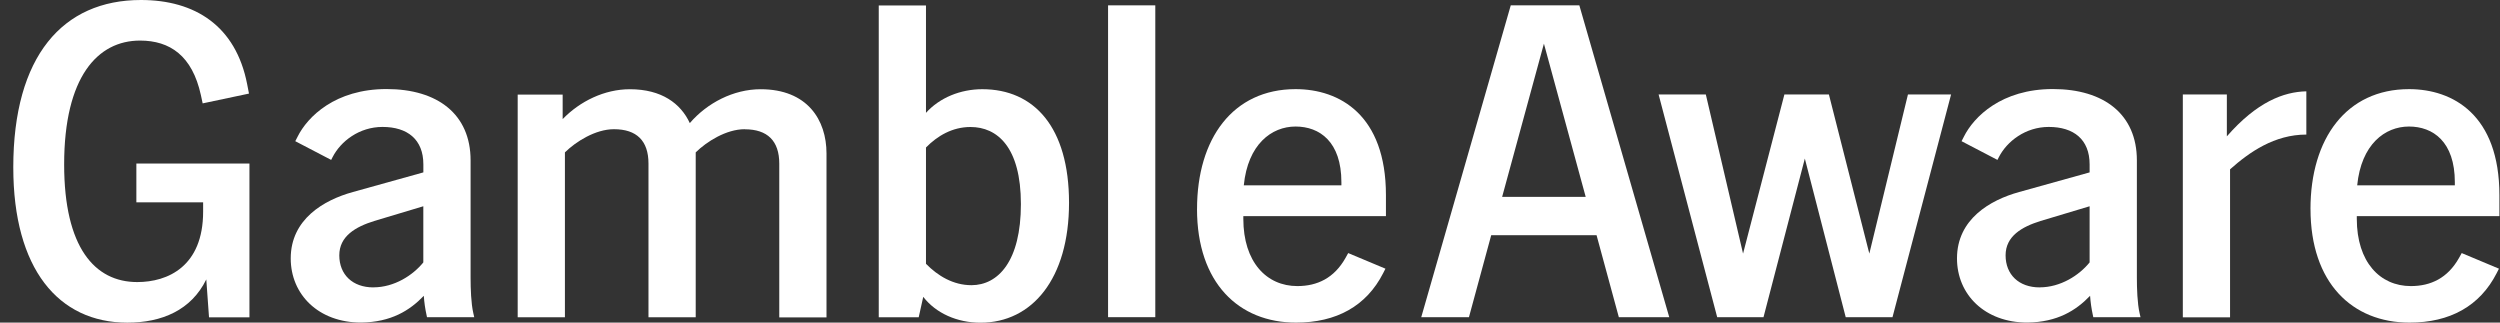
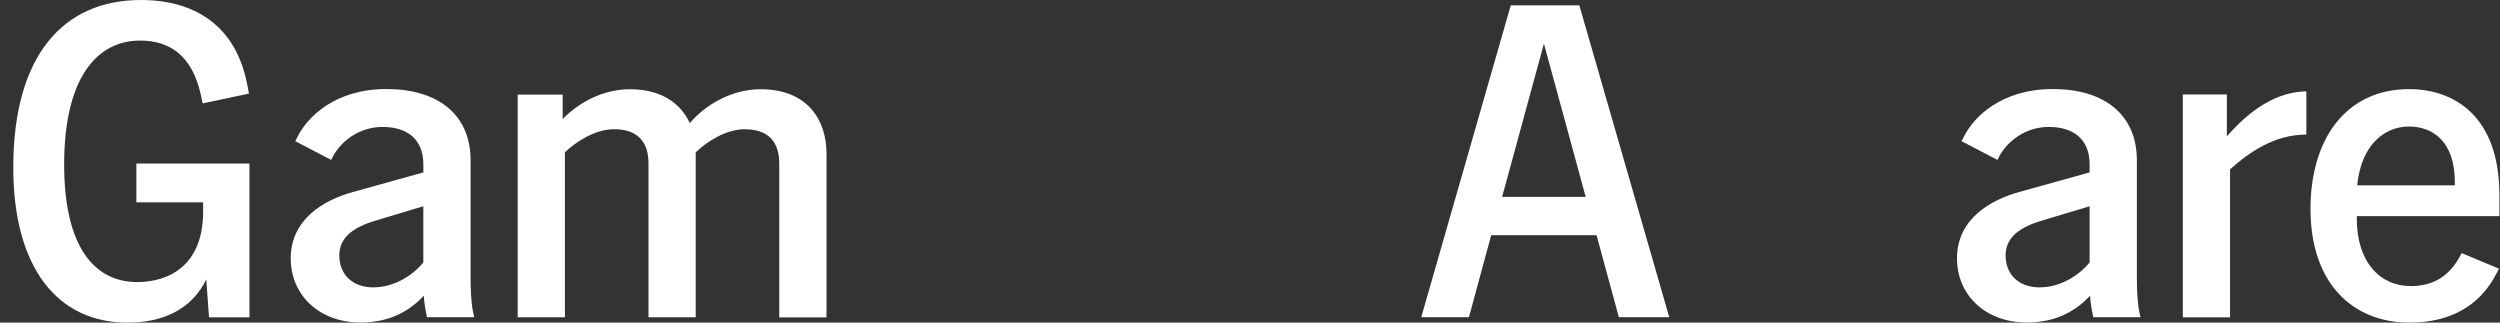
<svg xmlns="http://www.w3.org/2000/svg" viewBox="0 0 186 24" fill="#fff">
  <rect x="0" y="0" width="186" height="24" fill="#333333" stroke="none" />
  <path d="m0.988 12.46c0-8.287 3.684-12.46 9.495-12.46 4.022 0 7.062 1.923 7.906 6.266l0.135 0.697-3.446 0.729-0.135-0.629c-0.643-2.917-2.297-4.044-4.527-4.044-3.143 0-5.643 2.686-5.643 9.216 0 6.166 2.265 8.751 5.44 8.751 2.265 0 4.9-1.159 4.9-5.238v-0.695h-4.967v-2.885h8.413v11.44h-3.008l-0.203-2.819c-1.116 2.286-3.311 3.217-5.878 3.217-5.135-0.005-8.481-4.014-8.481-11.54z" />
  <path d="m31.53 22.01c-1.048 1.093-2.432 1.957-4.662 1.989-3.176 0-5.238-2.09-5.238-4.774 0-2.917 2.467-4.344 4.63-4.94l5.238-1.459v-0.597c0-1.856-1.184-2.785-3.041-2.785-1.724 0-3.108 1.061-3.716 2.254l-0.102 0.199-2.67-1.392 0.17-0.332c0.743-1.493 2.805-3.548 6.622-3.548 3.816 0 6.251 1.891 6.251 5.304v8.719c0 0.828 0.035 1.923 0.203 2.652l0.068 0.299h-3.514l-0.035-0.167c-0.102-0.464-0.17-0.928-0.203-1.424zm-3.751-0.631c1.554 0 2.94-0.896 3.716-1.856v-4.177l-3.649 1.095c-1.384 0.43-2.602 1.127-2.602 2.554 0 1.427 0.981 2.387 2.535 2.387v-0.002z" />
  <path d="m55.41 9.613c-1.384 0-2.838 0.928-3.649 1.724v12.27h-3.514v-11.44c0-1.692-0.878-2.554-2.568-2.554-1.384 0-2.838 0.928-3.649 1.724v12.27h-3.514v-16.57h3.346v1.824c1.284-1.326 3.108-2.222 5-2.222 2.365 0 3.784 1.061 4.46 2.519 1.284-1.493 3.243-2.519 5.27-2.519 3.481 0 4.9 2.288 4.9 4.774v12.2h-3.514v-11.44c0-1.692-0.878-2.554-2.568-2.554l-0.002 0.002z" />
-   <path d="m68.69 22.08-0.338 1.525h-2.973v-23.2h3.514v7.99c1.014-1.127 2.568-1.758 4.189-1.758 3.851 0 6.454 2.819 6.454 8.454 0 5.635-2.738 8.918-6.589 8.918-1.724 0-3.311-0.697-4.257-1.923v-0.002zm3.581-0.862c1.994 0 3.684-1.79 3.684-6.033s-1.757-5.736-3.751-5.736c-1.351 0-2.467 0.663-3.311 1.525v8.653c0.878 0.896 2.027 1.591 3.378 1.591z" />
-   <path d="m82.44 0.398h3.514v23.2h-3.514v-23.2z" />
-   <path d="m89.06 15.55c0-5.238 2.67-8.918 7.332-8.918 3.278 0 6.722 1.923 6.722 7.89v1.557h-10.61v0.199c0 3.217 1.724 5.007 4.019 5.007 1.486 0 2.738-0.597 3.581-2.09l0.202-0.366 2.771 1.161-0.168 0.331c-1.251 2.453-3.481 3.681-6.486 3.681-4.257 0-7.365-2.951-7.365-8.454v0.002zm10.74-1.758v-0.233c0-3.018-1.622-4.145-3.411-4.145s-3.548 1.326-3.851 4.376h7.265l-0.002 0.002z" />
  <path d="m112.4 0.398h5.103l6.689 23.2h-3.751l-1.657-6.099h-7.838l-1.656 6.099h-3.549l6.659-23.2zm5.576 14.25-3.108-11.4-3.109 11.4h6.217z" />
-   <path d="m123.4 7.028h3.513l2.77 11.84 3.076-11.84h3.311l3.008 11.84 2.873-11.84h3.21l-4.359 16.57h-3.481l-3.041-11.8-3.075 11.8h-3.446l-4.359-16.57z" />
  <path d="m155.5 22.01c-1.049 1.093-2.432 1.957-4.662 1.989-3.176 0-5.238-2.09-5.238-4.774 0-2.917 2.465-4.344 4.63-4.94l5.237-1.459v-0.597c0-1.856-1.183-2.785-3.04-2.785-1.722 0-3.108 1.061-3.716 2.254l-0.101 0.199-2.67-1.392 0.17-0.332c0.744-1.493 2.806-3.548 6.622-3.548s6.251 1.891 6.251 5.304v8.719c0 0.828 0.035 1.923 0.203 2.652l0.068 0.299h-3.514l-0.035-0.167c-0.1-0.464-0.168-0.928-0.203-1.424h-2e-3zm-3.749-0.631c1.554 0 2.94-0.896 3.716-1.856v-4.177l-3.648 1.095c-1.387 0.43-2.603 1.127-2.603 2.554 0 1.427 0.981 2.387 2.535 2.387v-0.002z" />
  <path d="m162.4 7.028h3.278v3.116c2.23-2.554 4.224-3.315 5.914-3.349v3.217c-2.365 0-4.225 1.294-5.676 2.586v11.01h-3.514v-16.57h-2e-3z" />
  <path d="m171.9 15.55c0-5.238 2.67-8.918 7.332-8.918 3.278 0 6.724 1.923 6.724 7.89v1.557h-10.61v0.199c0 3.217 1.724 5.007 4.021 5.007 1.487 0 2.738-0.597 3.582-2.09l0.202-0.366 2.771 1.161-0.168 0.331c-1.251 2.453-3.481 3.681-6.487 3.681-4.257 0-7.365-2.951-7.365-8.454l-4e-3 0.002zm10.74-1.758v-0.233c0-3.018-1.622-4.145-3.413-4.145-1.792 0-3.549 1.326-3.852 4.376h7.265v0.002z" />
</svg>